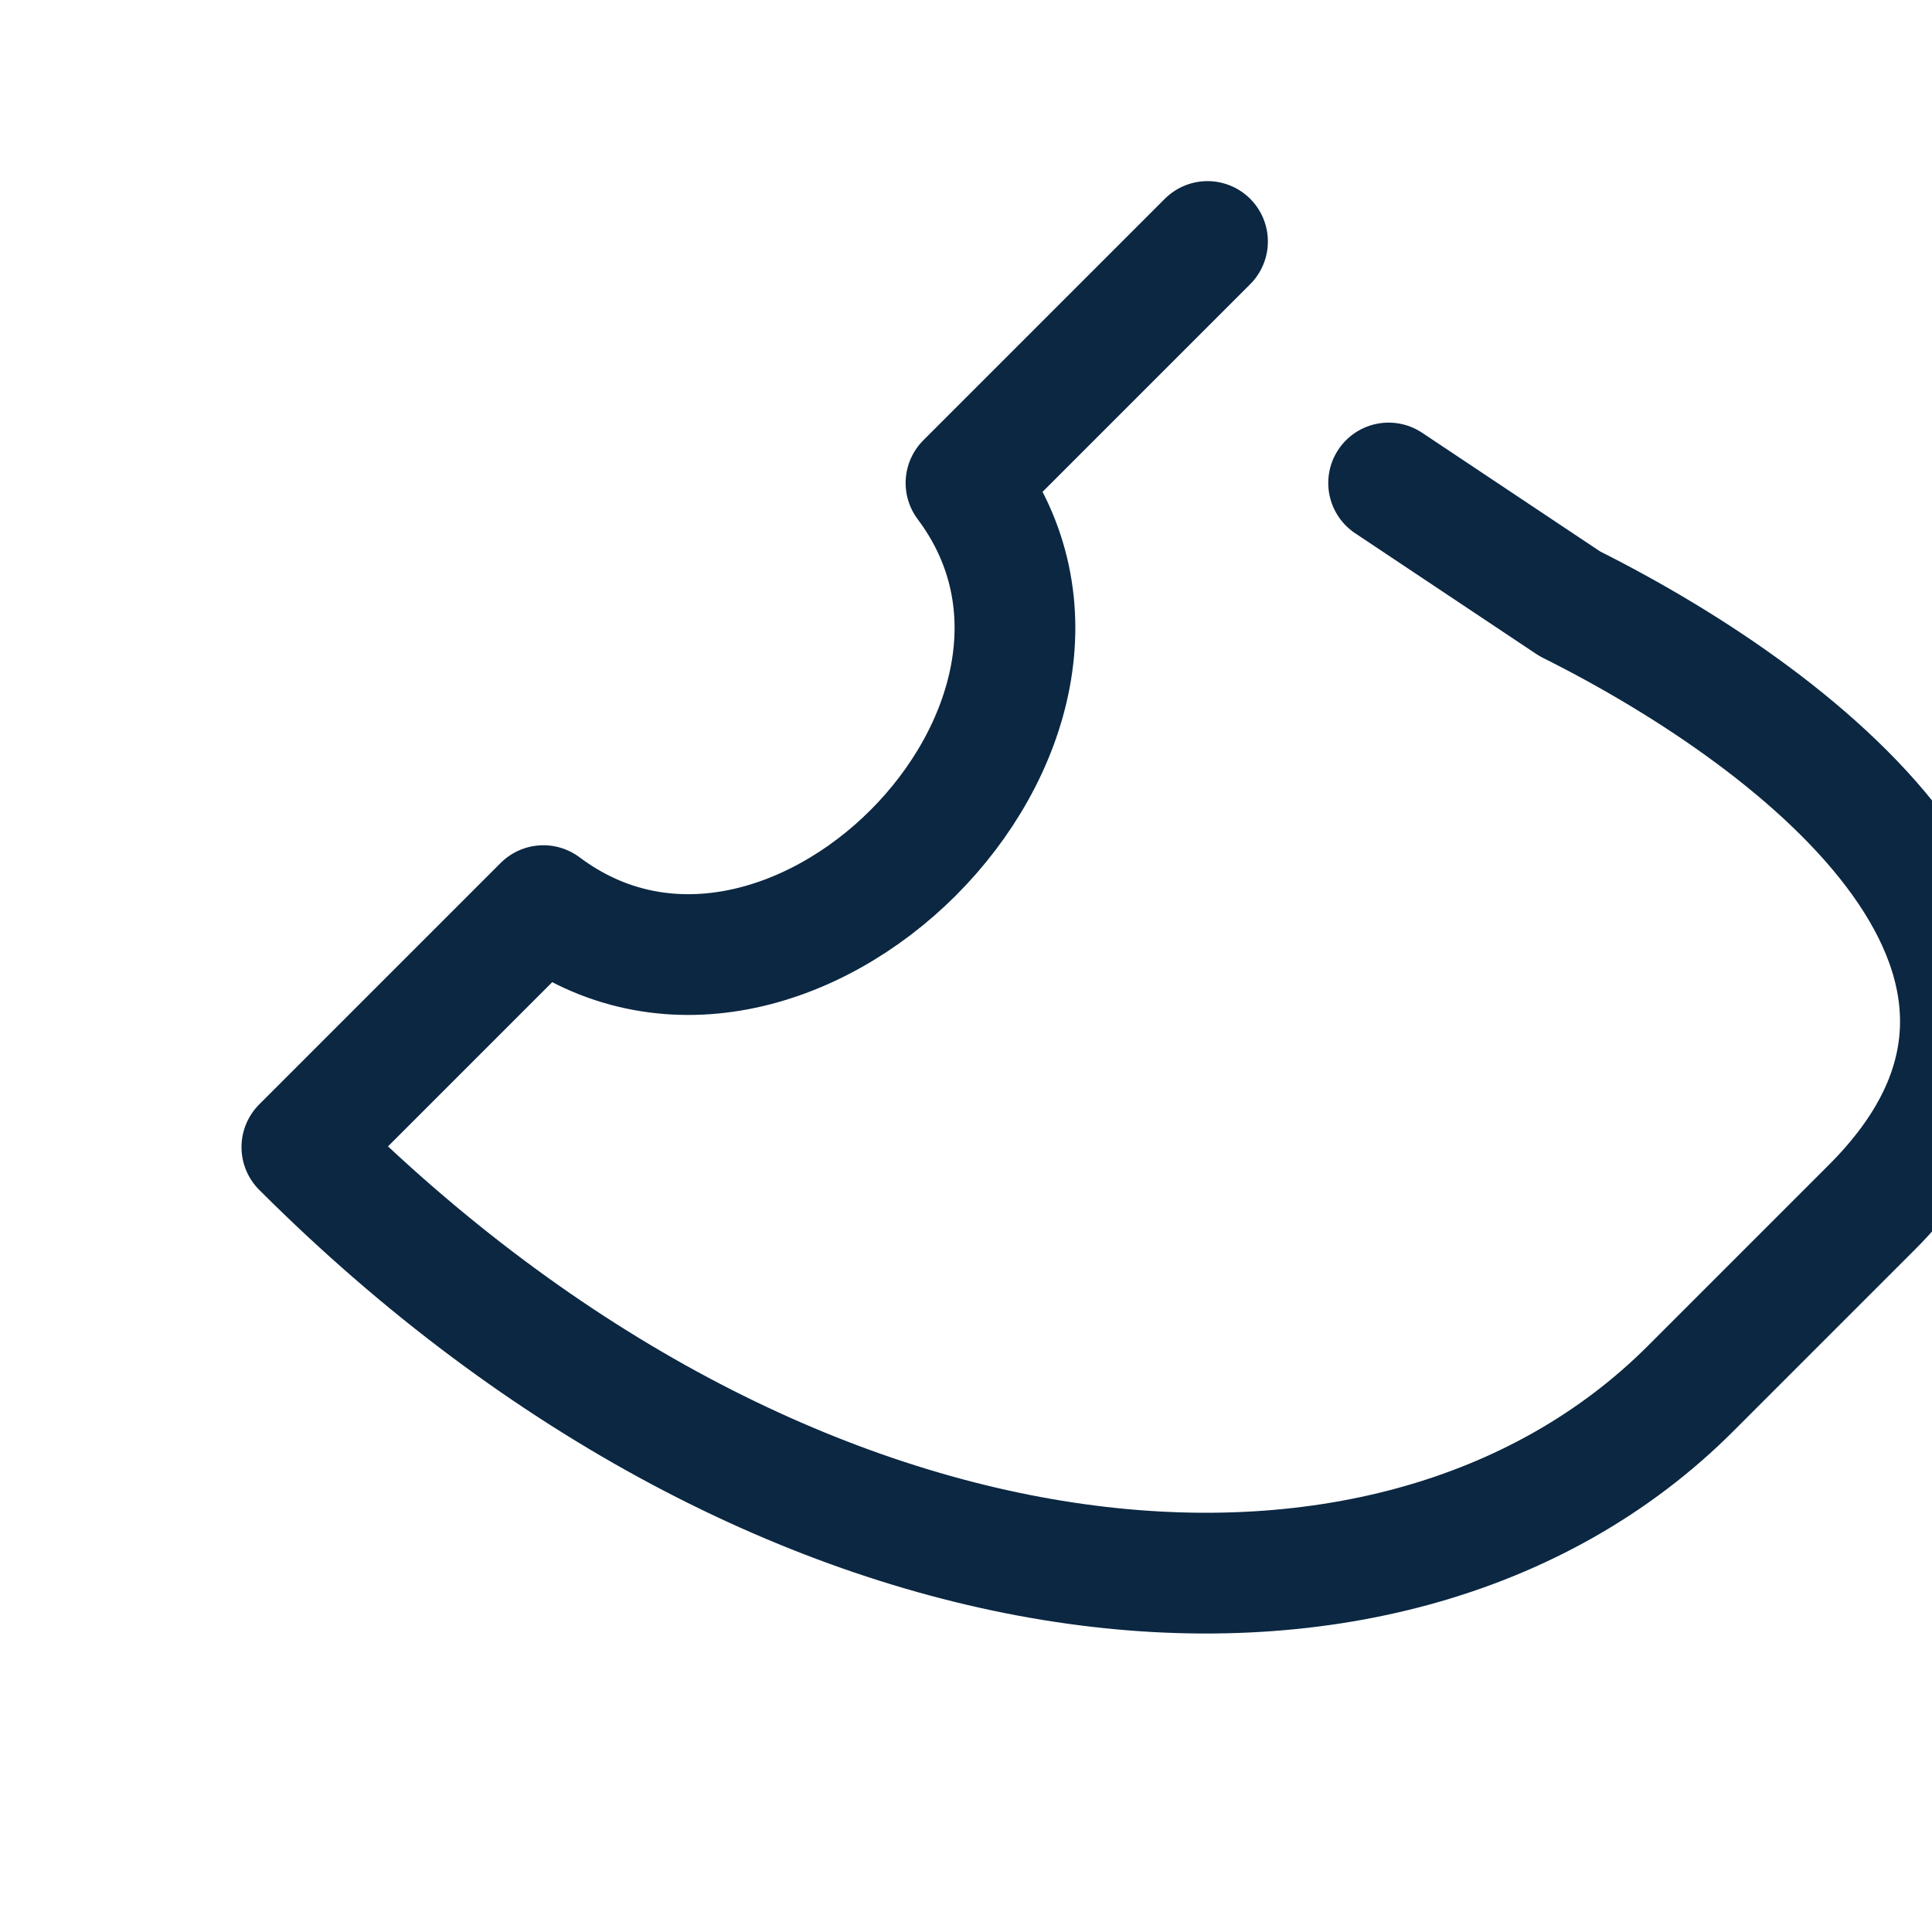
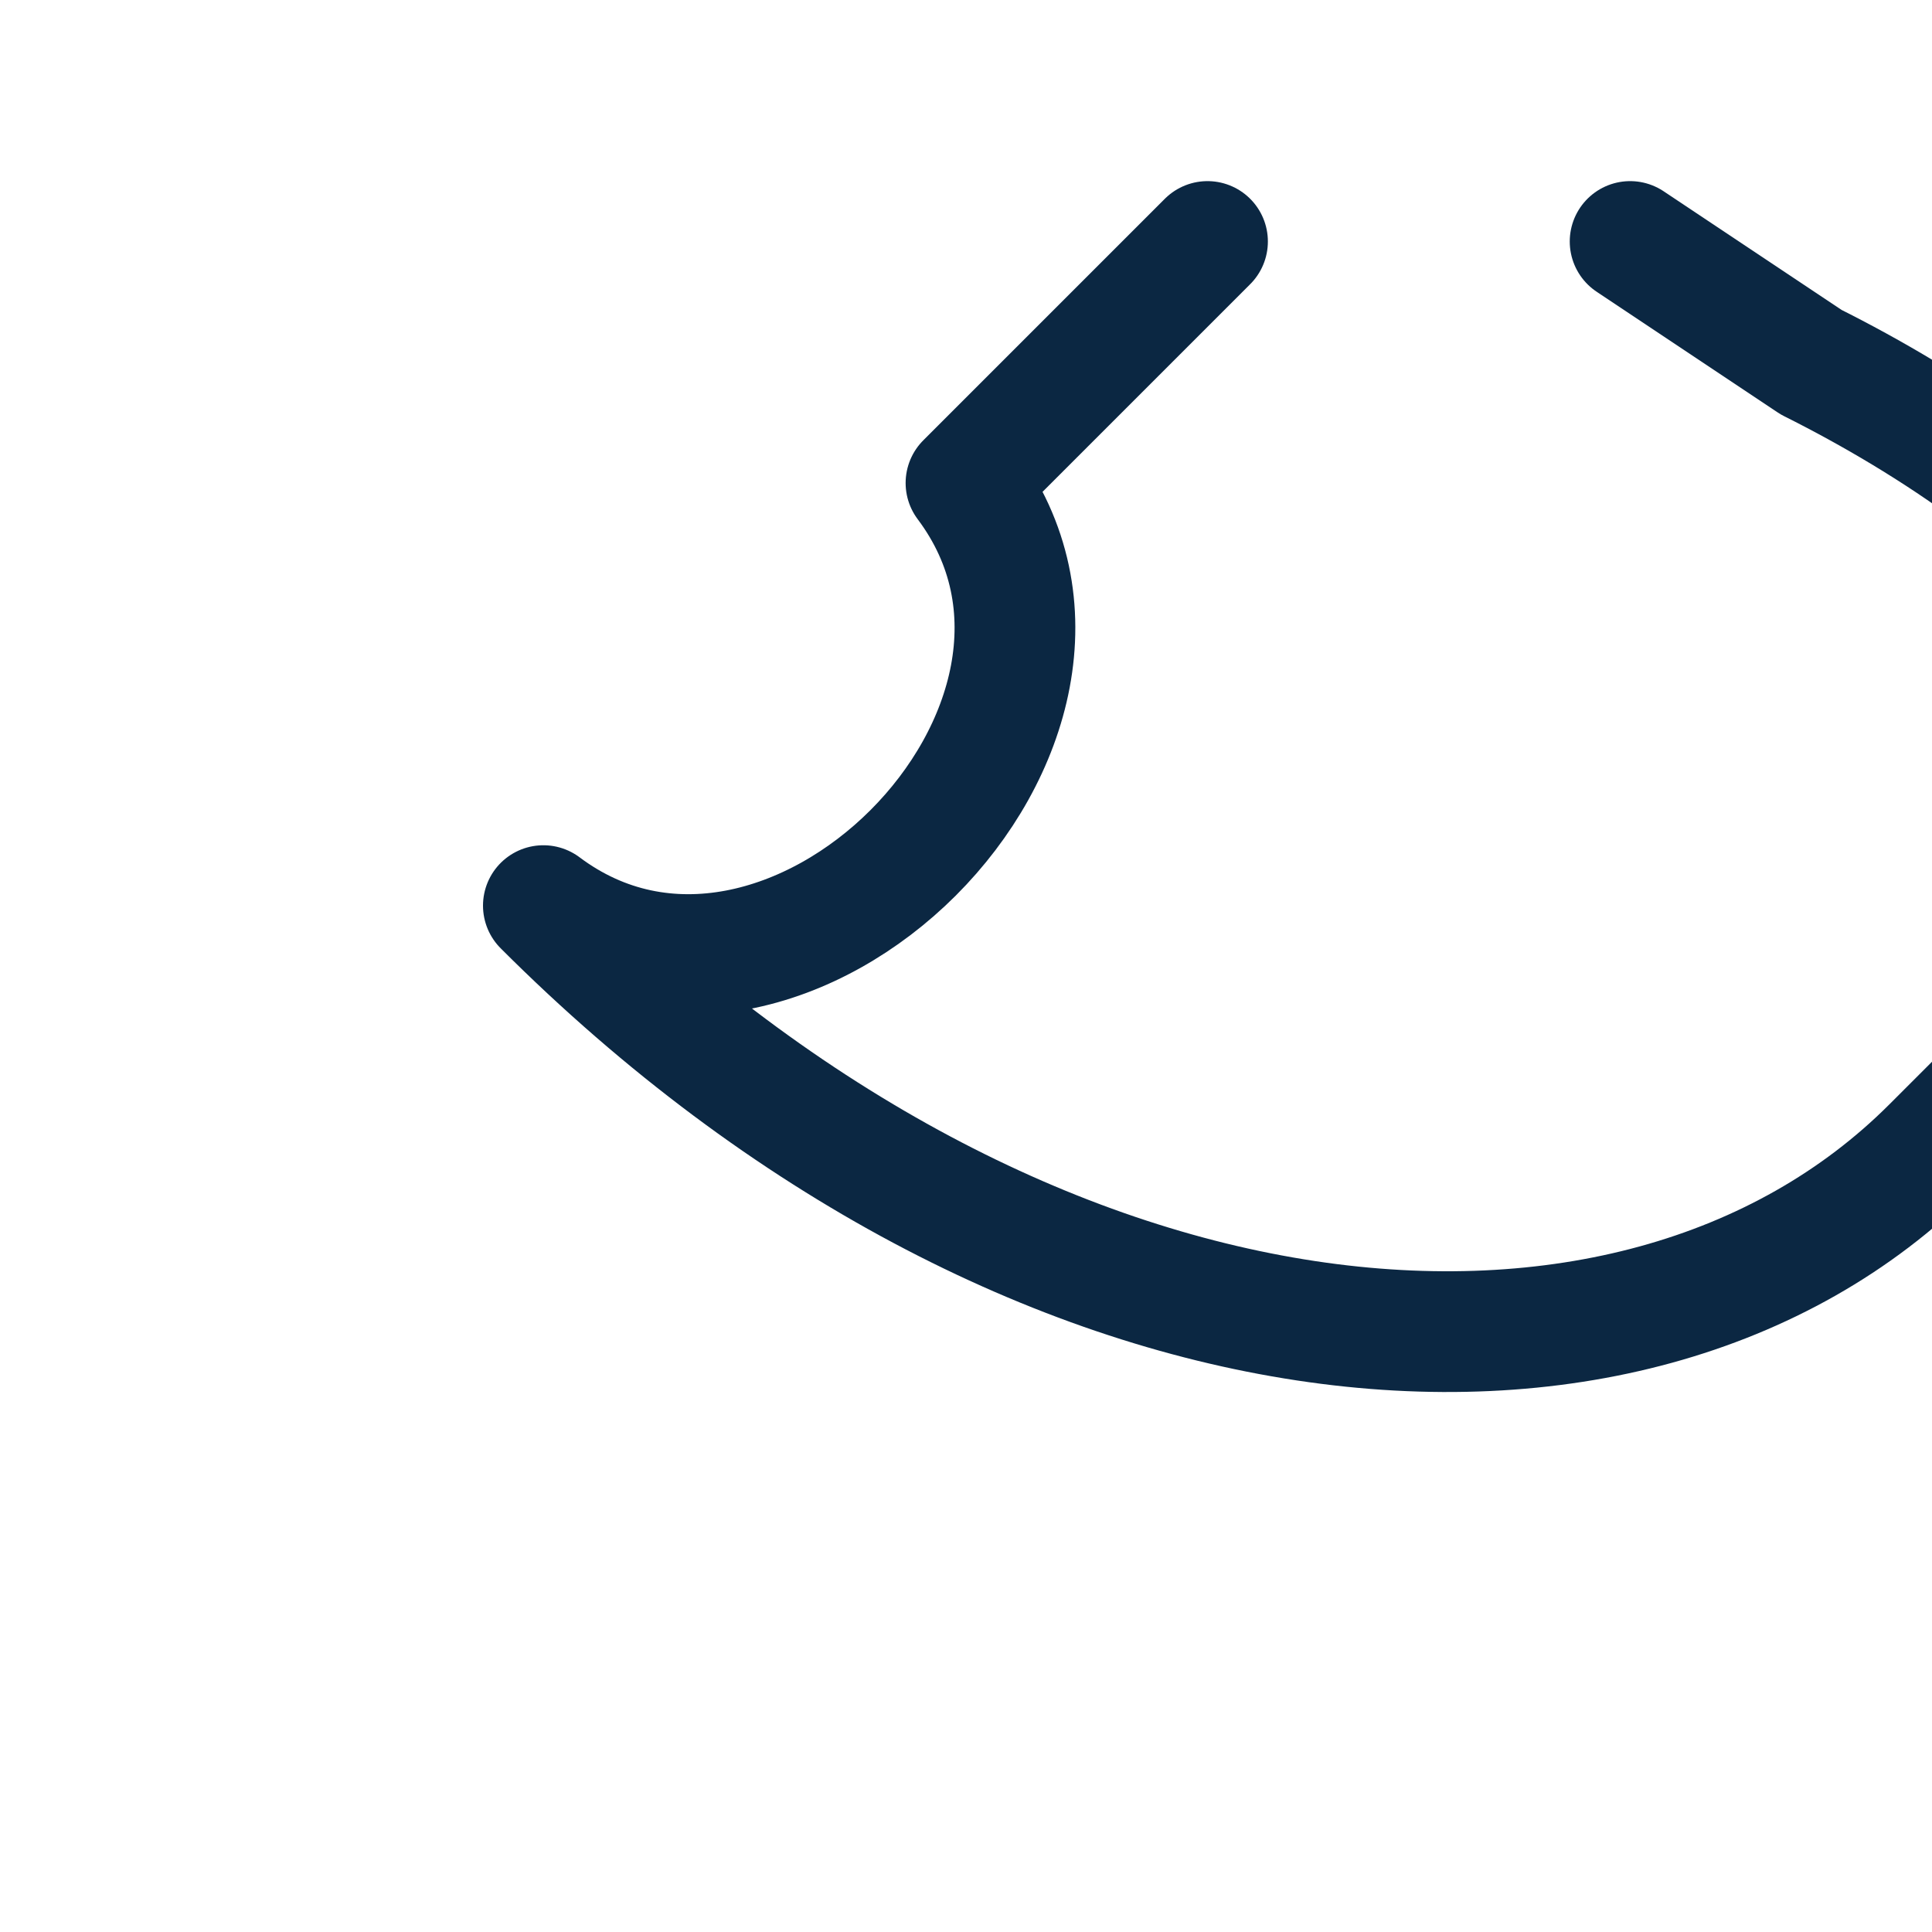
<svg xmlns="http://www.w3.org/2000/svg" width="32" height="32" viewBox="0 0 32 32">
-   <path d="M20 4l-4 4c3 4-3 10-7 7l-4 4c8 8 18 9 23 4l3-3c4-4-1-8-5-10l-3-2" fill="none" stroke="#0B2742" stroke-width="2" stroke-linecap="round" stroke-linejoin="round" />
+   <path d="M20 4l-4 4c3 4-3 10-7 7c8 8 18 9 23 4l3-3c4-4-1-8-5-10l-3-2" fill="none" stroke="#0B2742" stroke-width="2" stroke-linecap="round" stroke-linejoin="round" />
</svg>